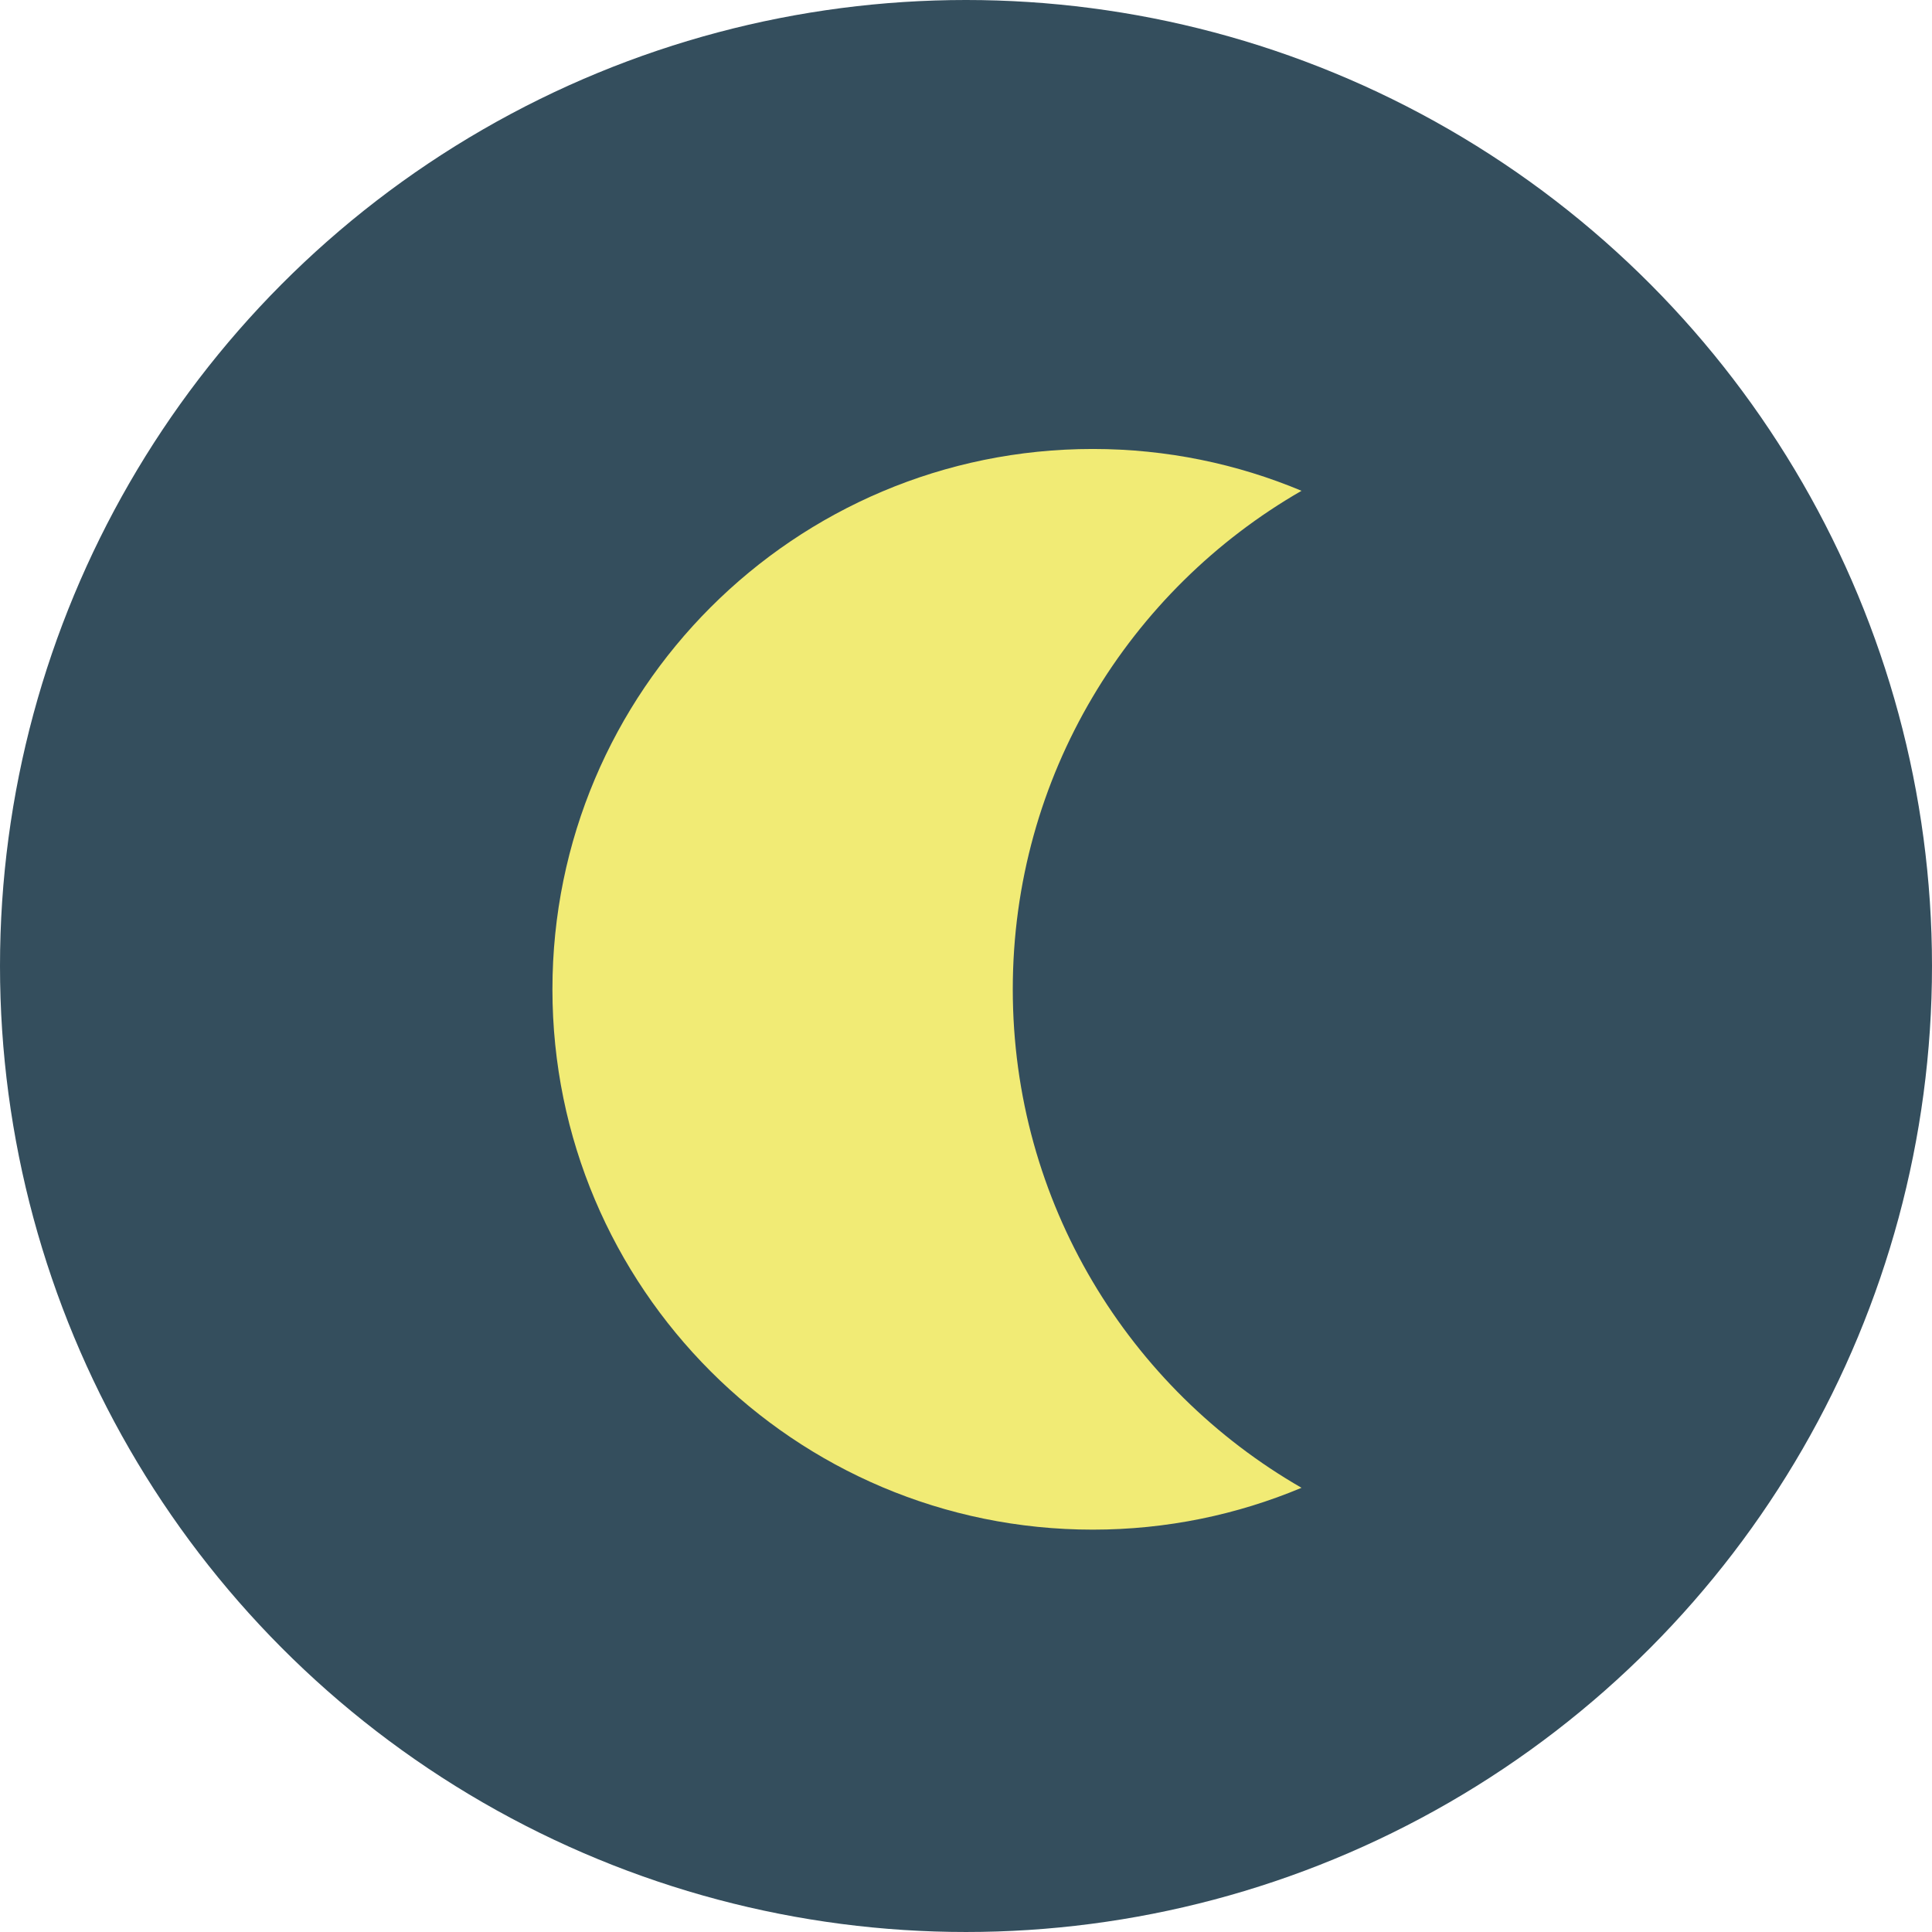
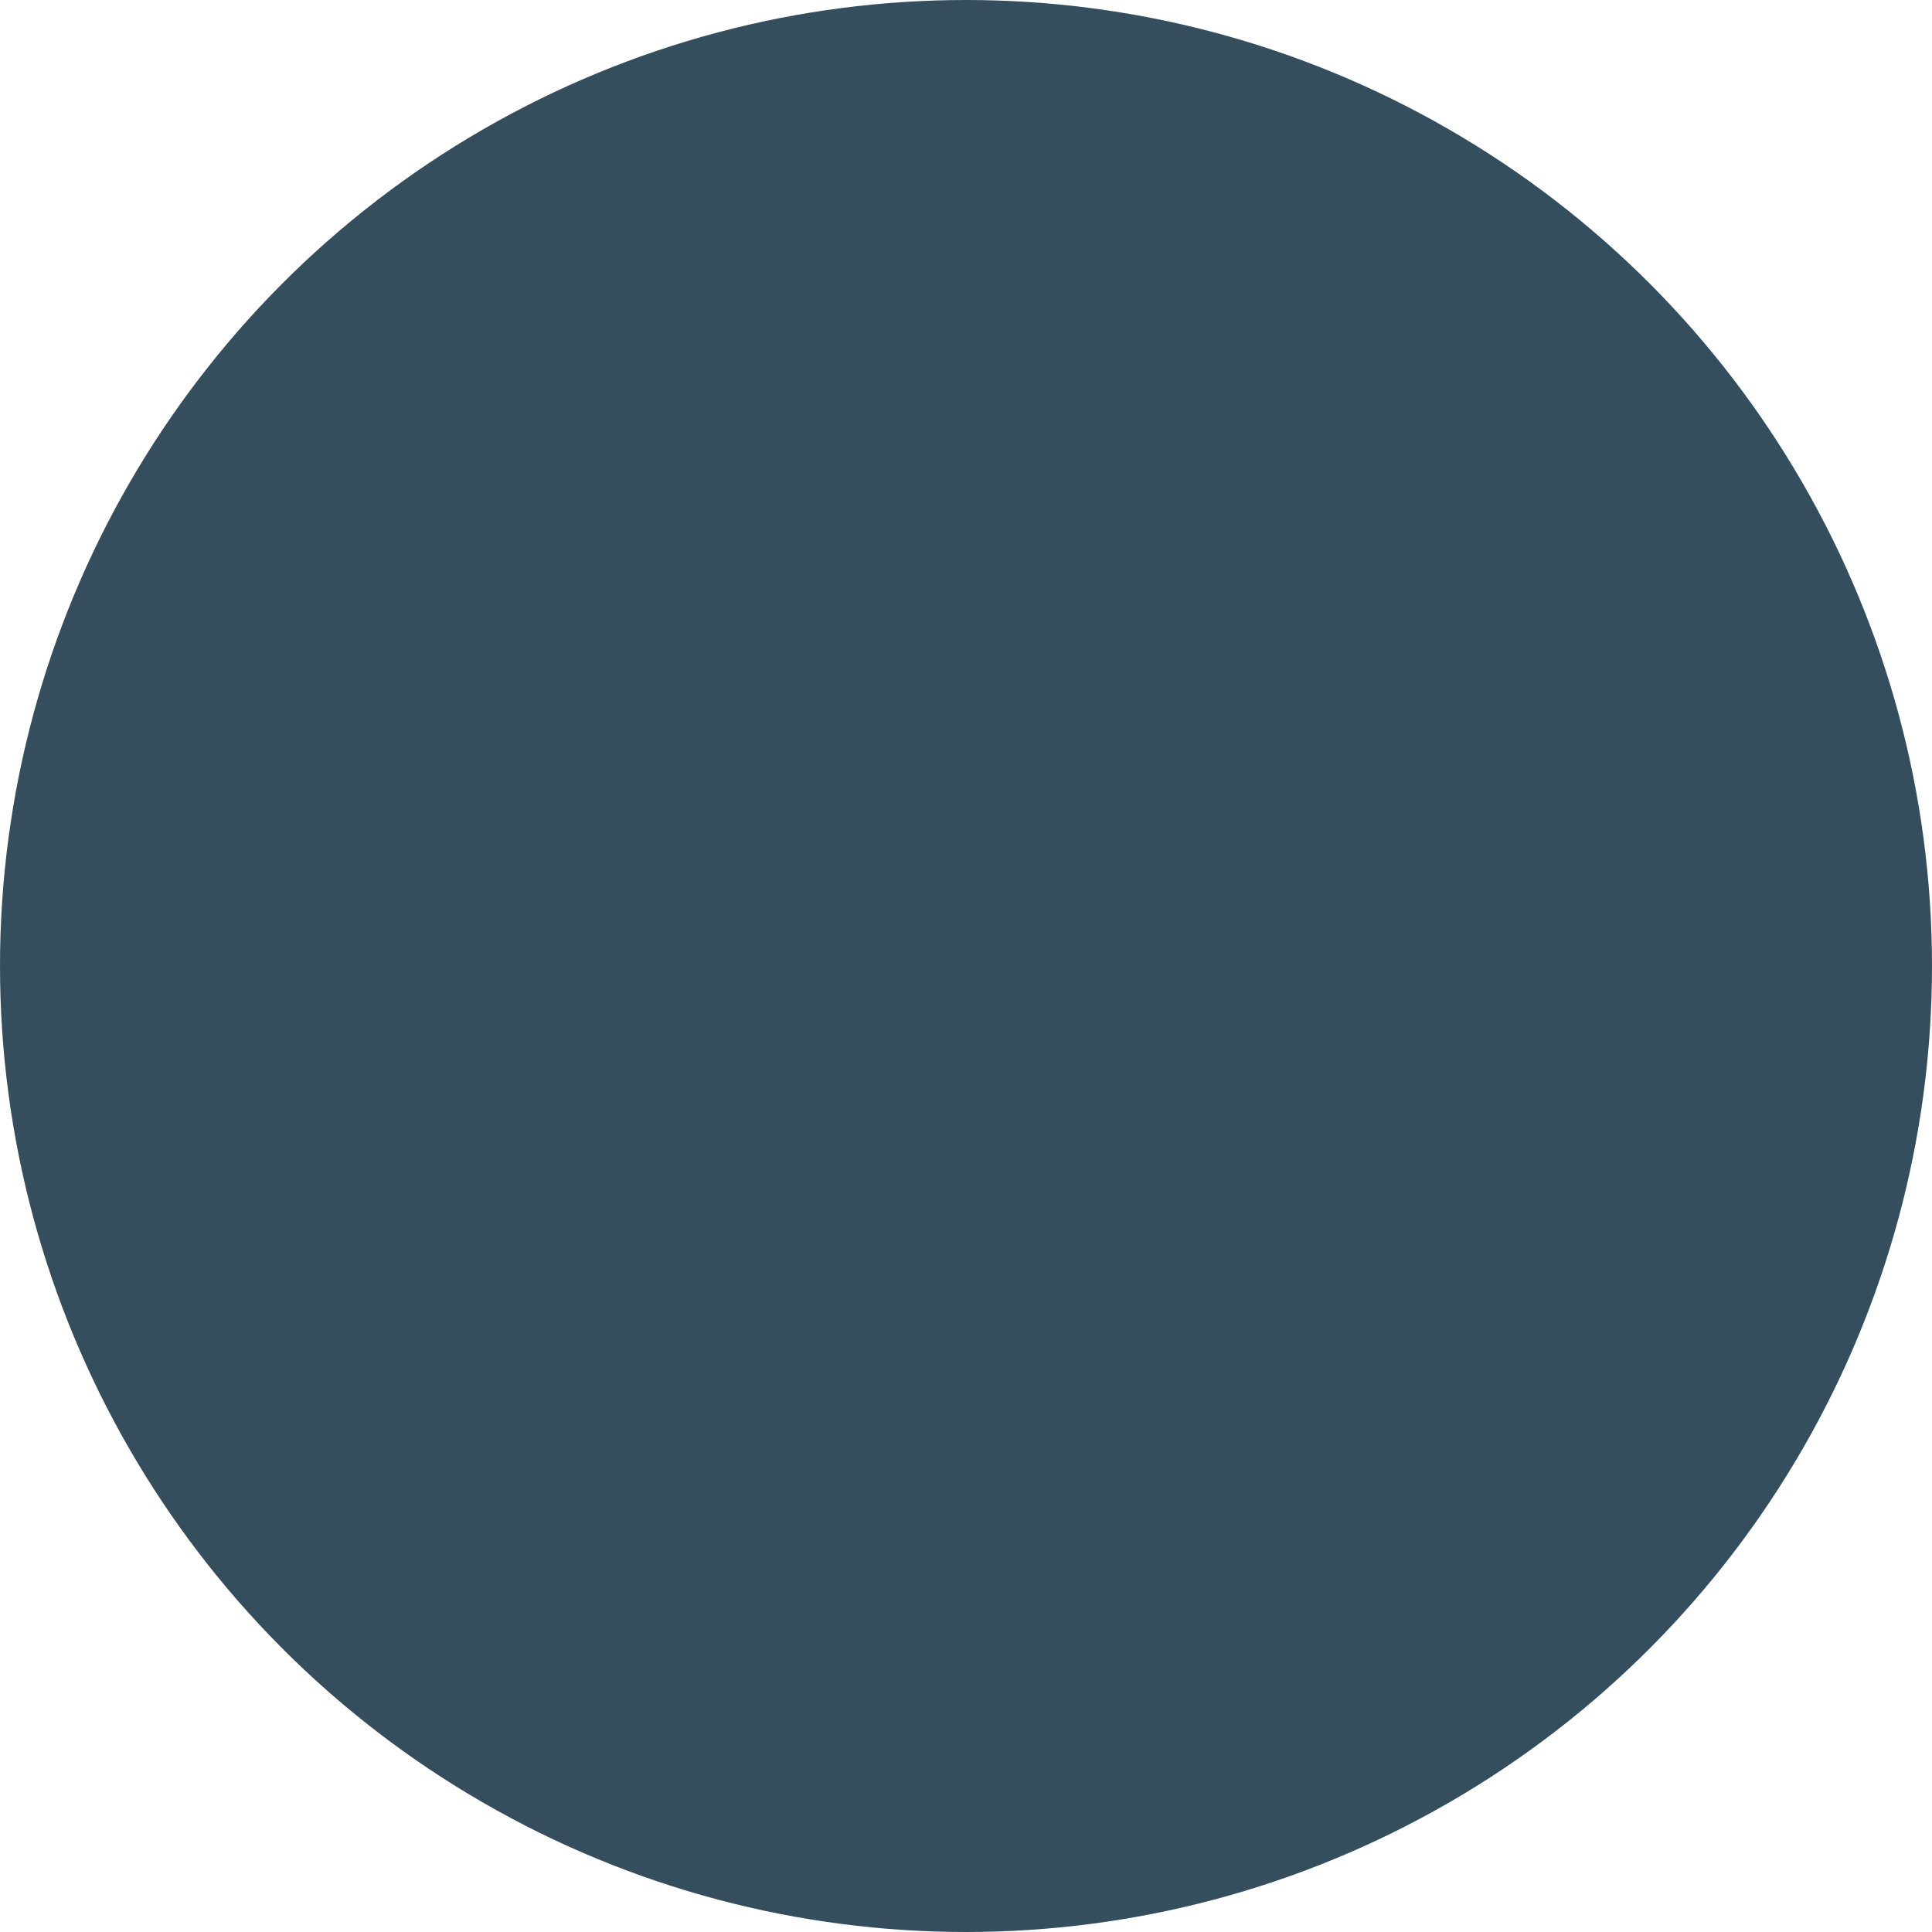
<svg xmlns="http://www.w3.org/2000/svg" version="1.1" id="Layer_1" x="0px" y="0px" viewBox="0 0 473.935 473.935" style="enable-background:new 0 0 473.935 473.935;" xml:space="preserve">
  <circle style="fill:#344E5D;" cx="236.967" cy="236.967" r="236.967" />
-   <path style="fill:#F1EB75;" d="M248.443,242.685c0-52.318,28.516-97.945,70.832-122.289c-15.757-6.601-33.055-10.26-51.21-10.26  c-73.204,0-132.549,59.341-132.549,132.549c0,73.201,59.341,132.549,132.549,132.549c18.155,0,35.453-3.663,51.21-10.267  C276.96,340.63,248.443,294.995,248.443,242.685z" />
  <g>
</g>
  <g>
</g>
  <g>
</g>
  <g>
</g>
  <g>
</g>
  <g>
</g>
  <g>
</g>
  <g>
</g>
  <g>
</g>
  <g>
</g>
  <g>
</g>
  <g>
</g>
  <g>
</g>
  <g>
</g>
  <g>
</g>
</svg>